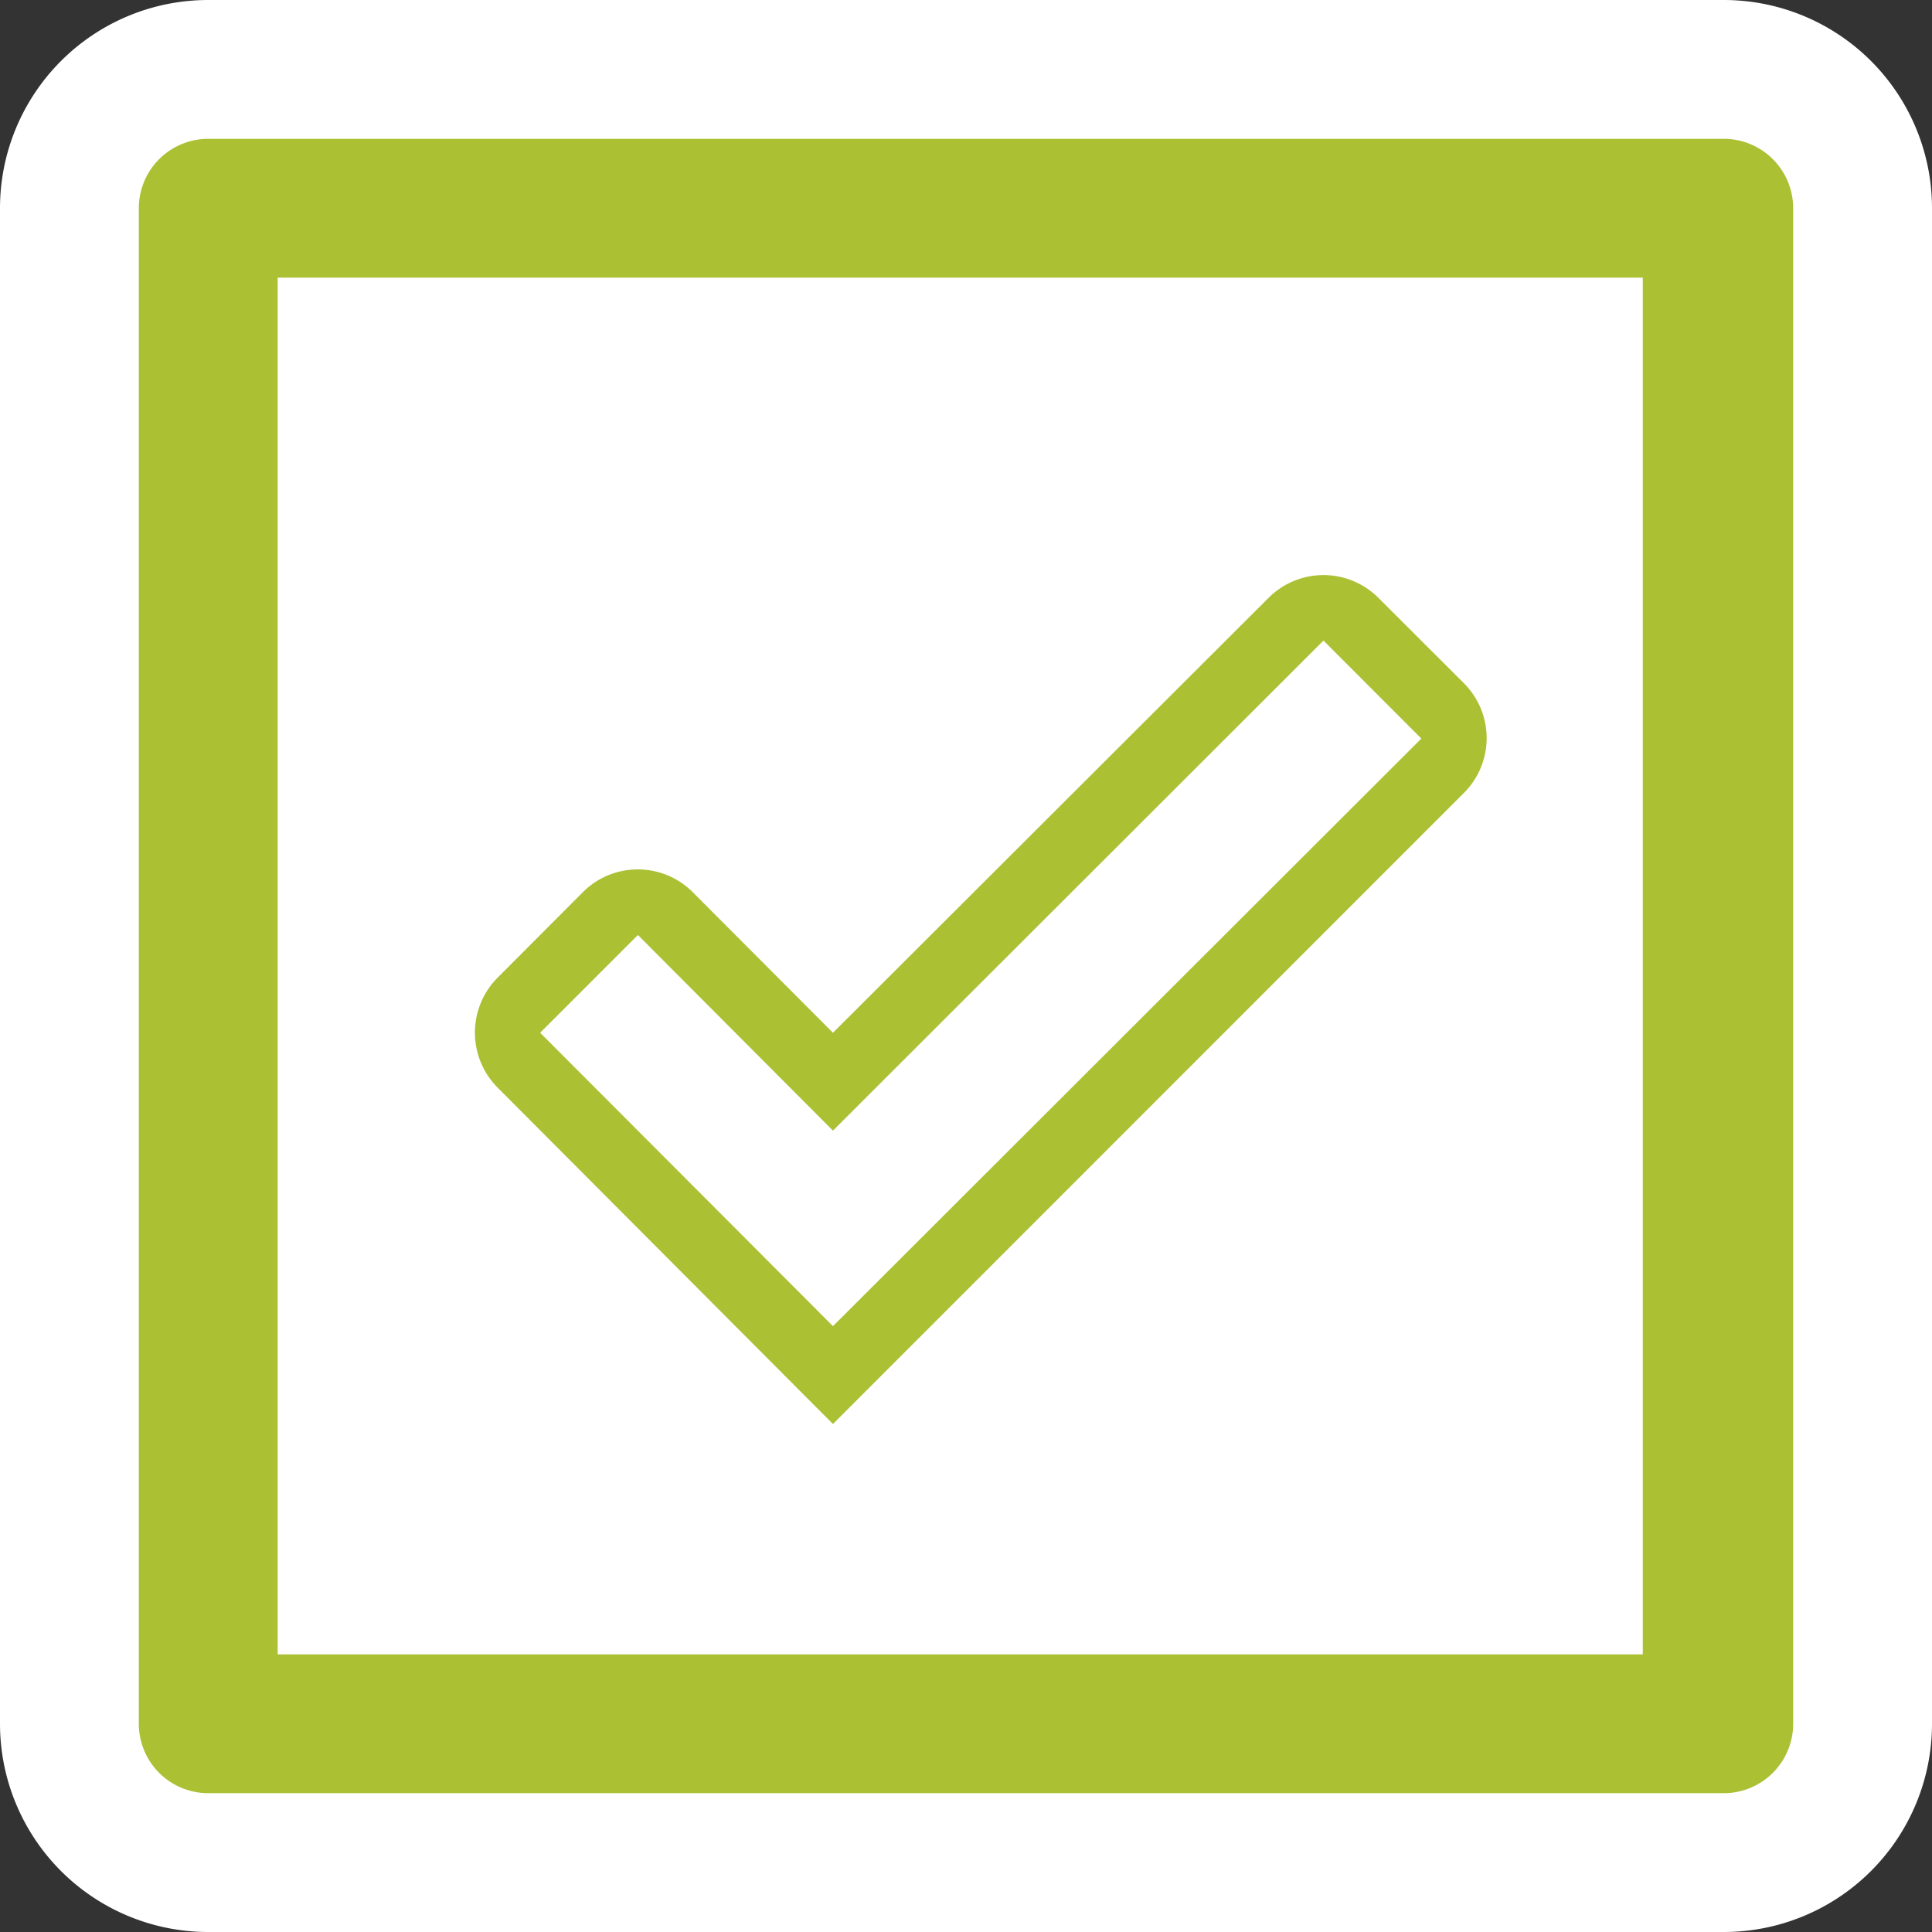
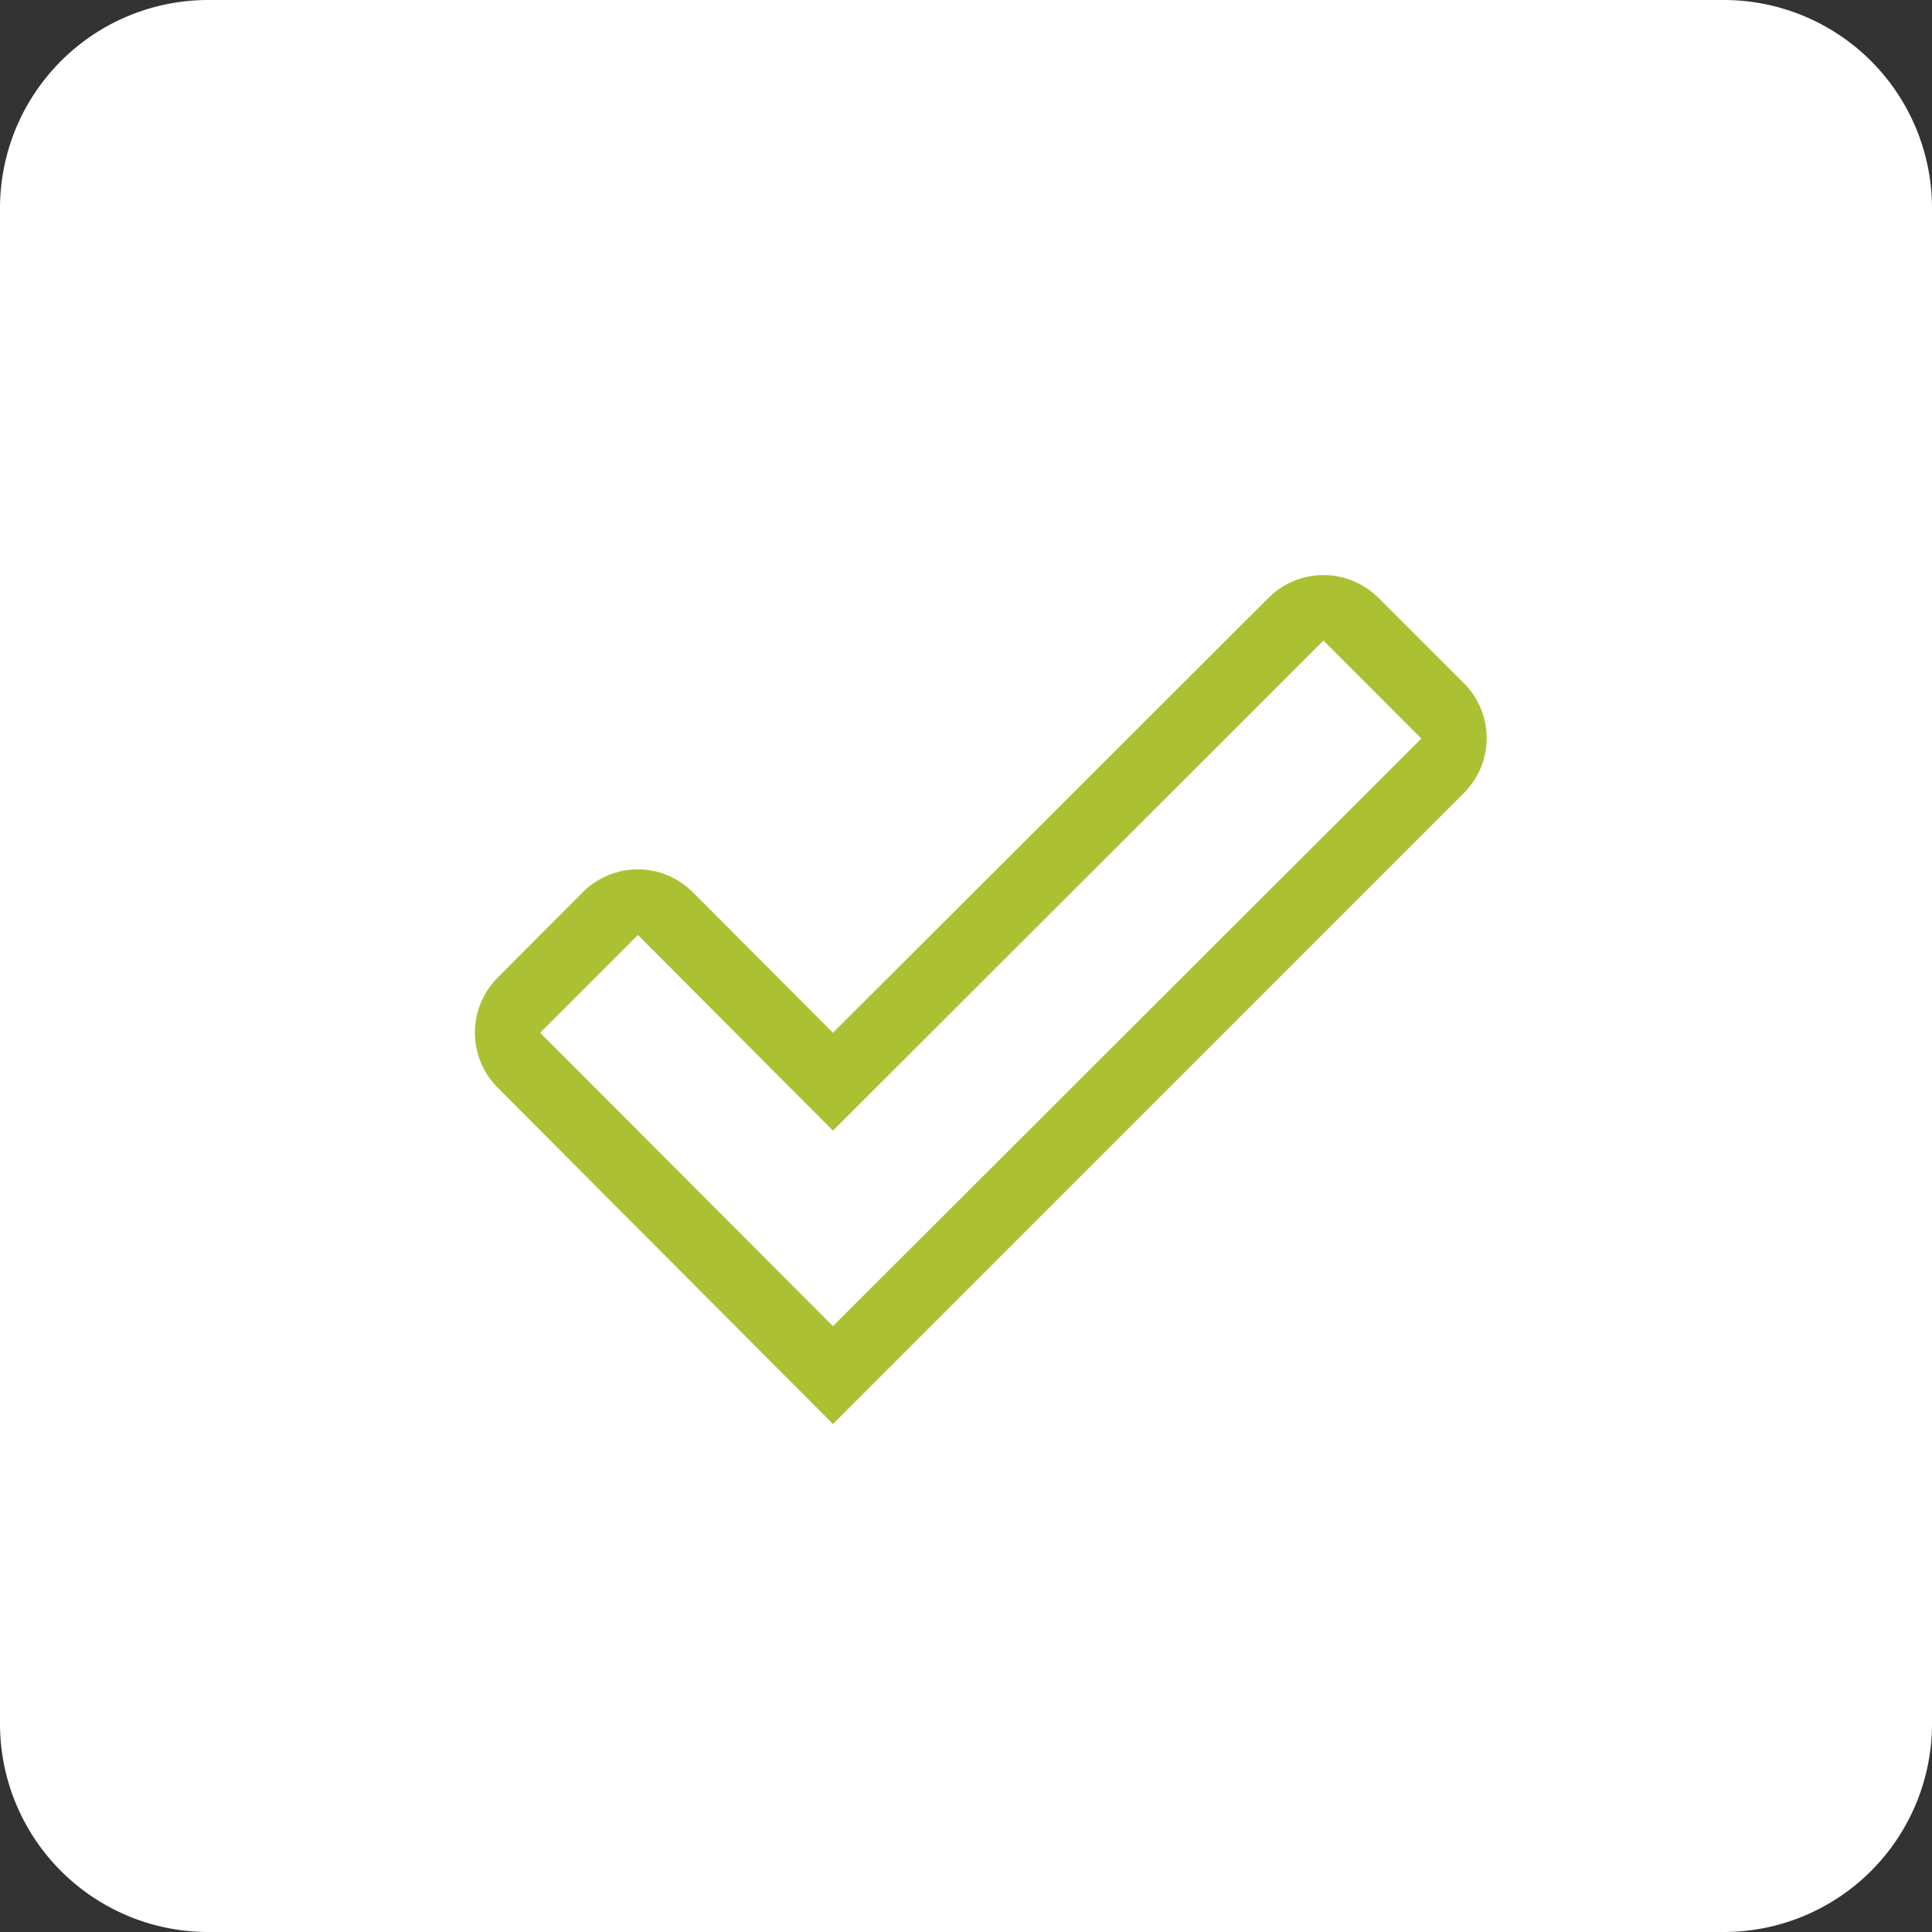
<svg xmlns="http://www.w3.org/2000/svg" viewBox="0 0 167 167" id="Layer_1">
  <rect x="0" y="0" width="167" height="167" fill="#333333" stroke="none" />
  <defs>
    <style>.cls-1{fill:#fff;}.cls-2{fill:#acc034;}</style>
  </defs>
  <title>icon-checkbox</title>
  <path d="M149,0H18A18,18,0,0,0,0,18V149a18,18,0,0,0,18,18H149a18,18,0,0,0,18-18V18A18,18,0,0,0,149,0Z" class="cls-1" />
-   <path d="M149,12H18a6,6,0,0,0-6,6V149a6,6,0,0,0,6,6H149a6,6,0,0,0,6-6V18A6,6,0,0,0,149,12Zm-7,131H24V24H142Z" class="cls-2" />
  <path d="M126.55,59.07l-7.4-7.39a6.71,6.71,0,0,0-9.5,0L72,89.27,59.89,77.13a6.71,6.71,0,0,0-9.52,0L43,84.52A6.74,6.74,0,0,0,43,94L72,123.09l54.5-54.51A6.7,6.7,0,0,0,126.55,59.07ZM72,114.63,46.69,89.27l8.45-8.45L72,97.73,114.4,55.37l8.46,8.47Z" class="cls-2" />
</svg>